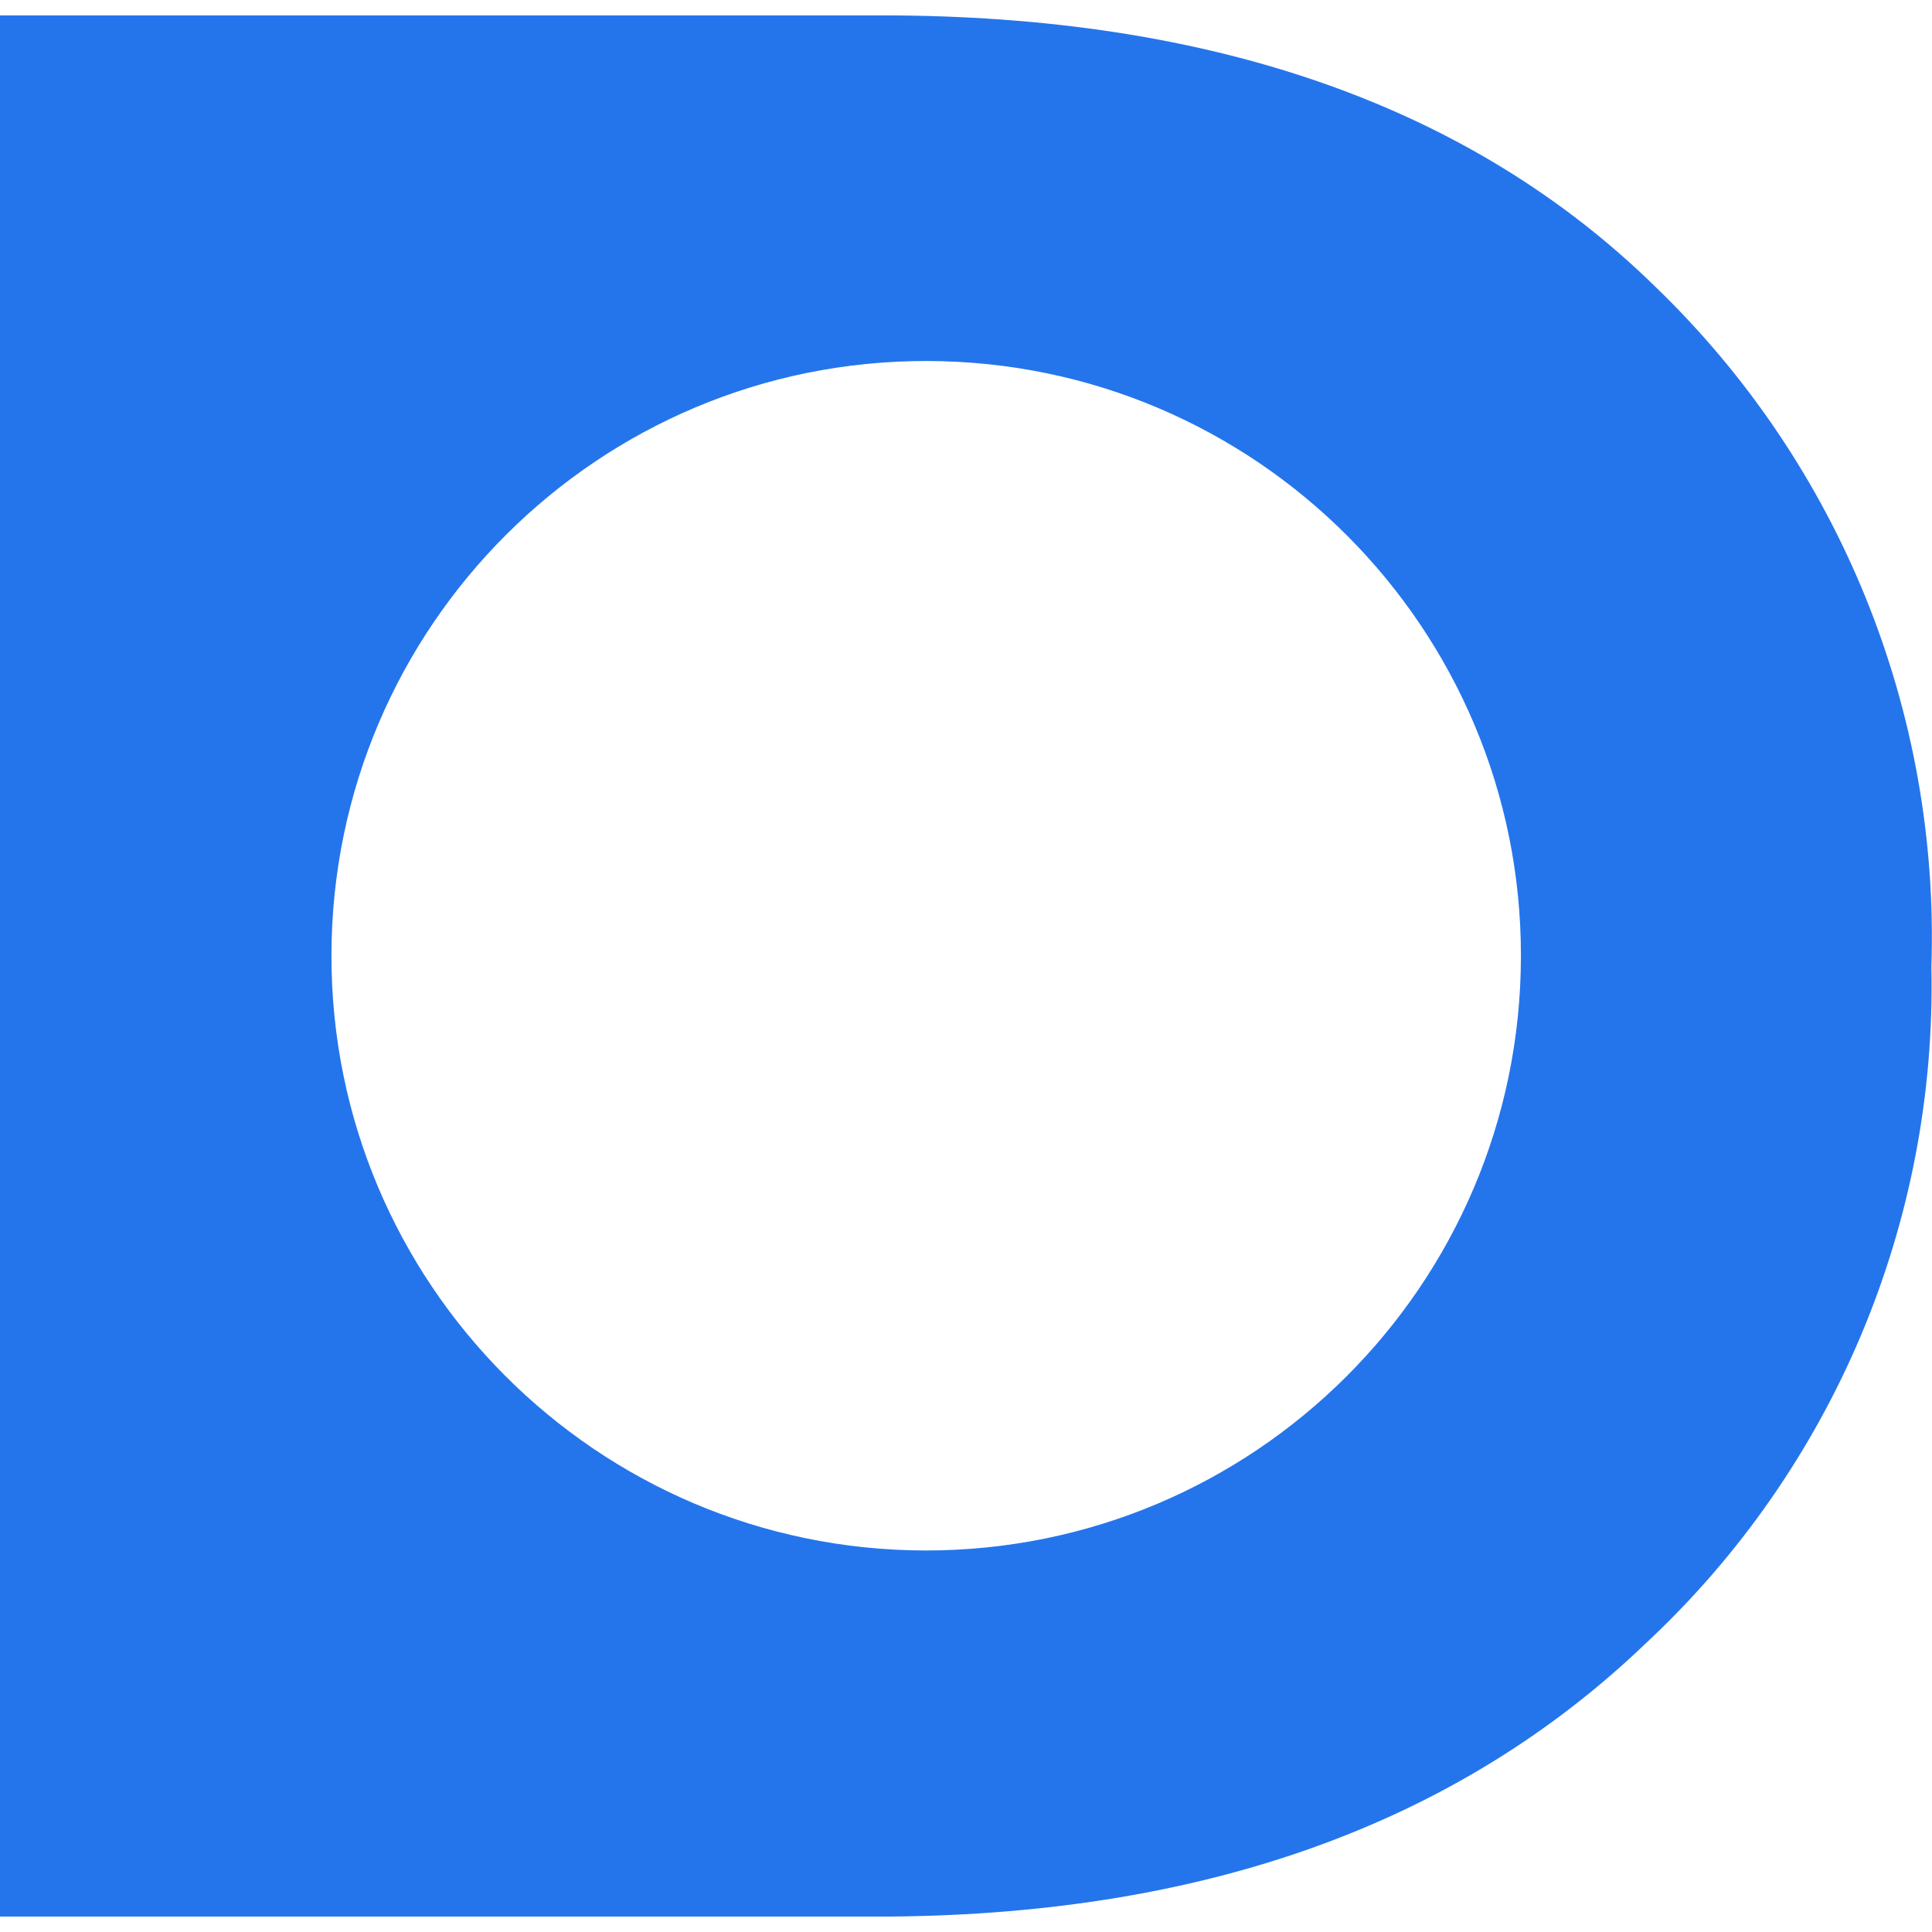
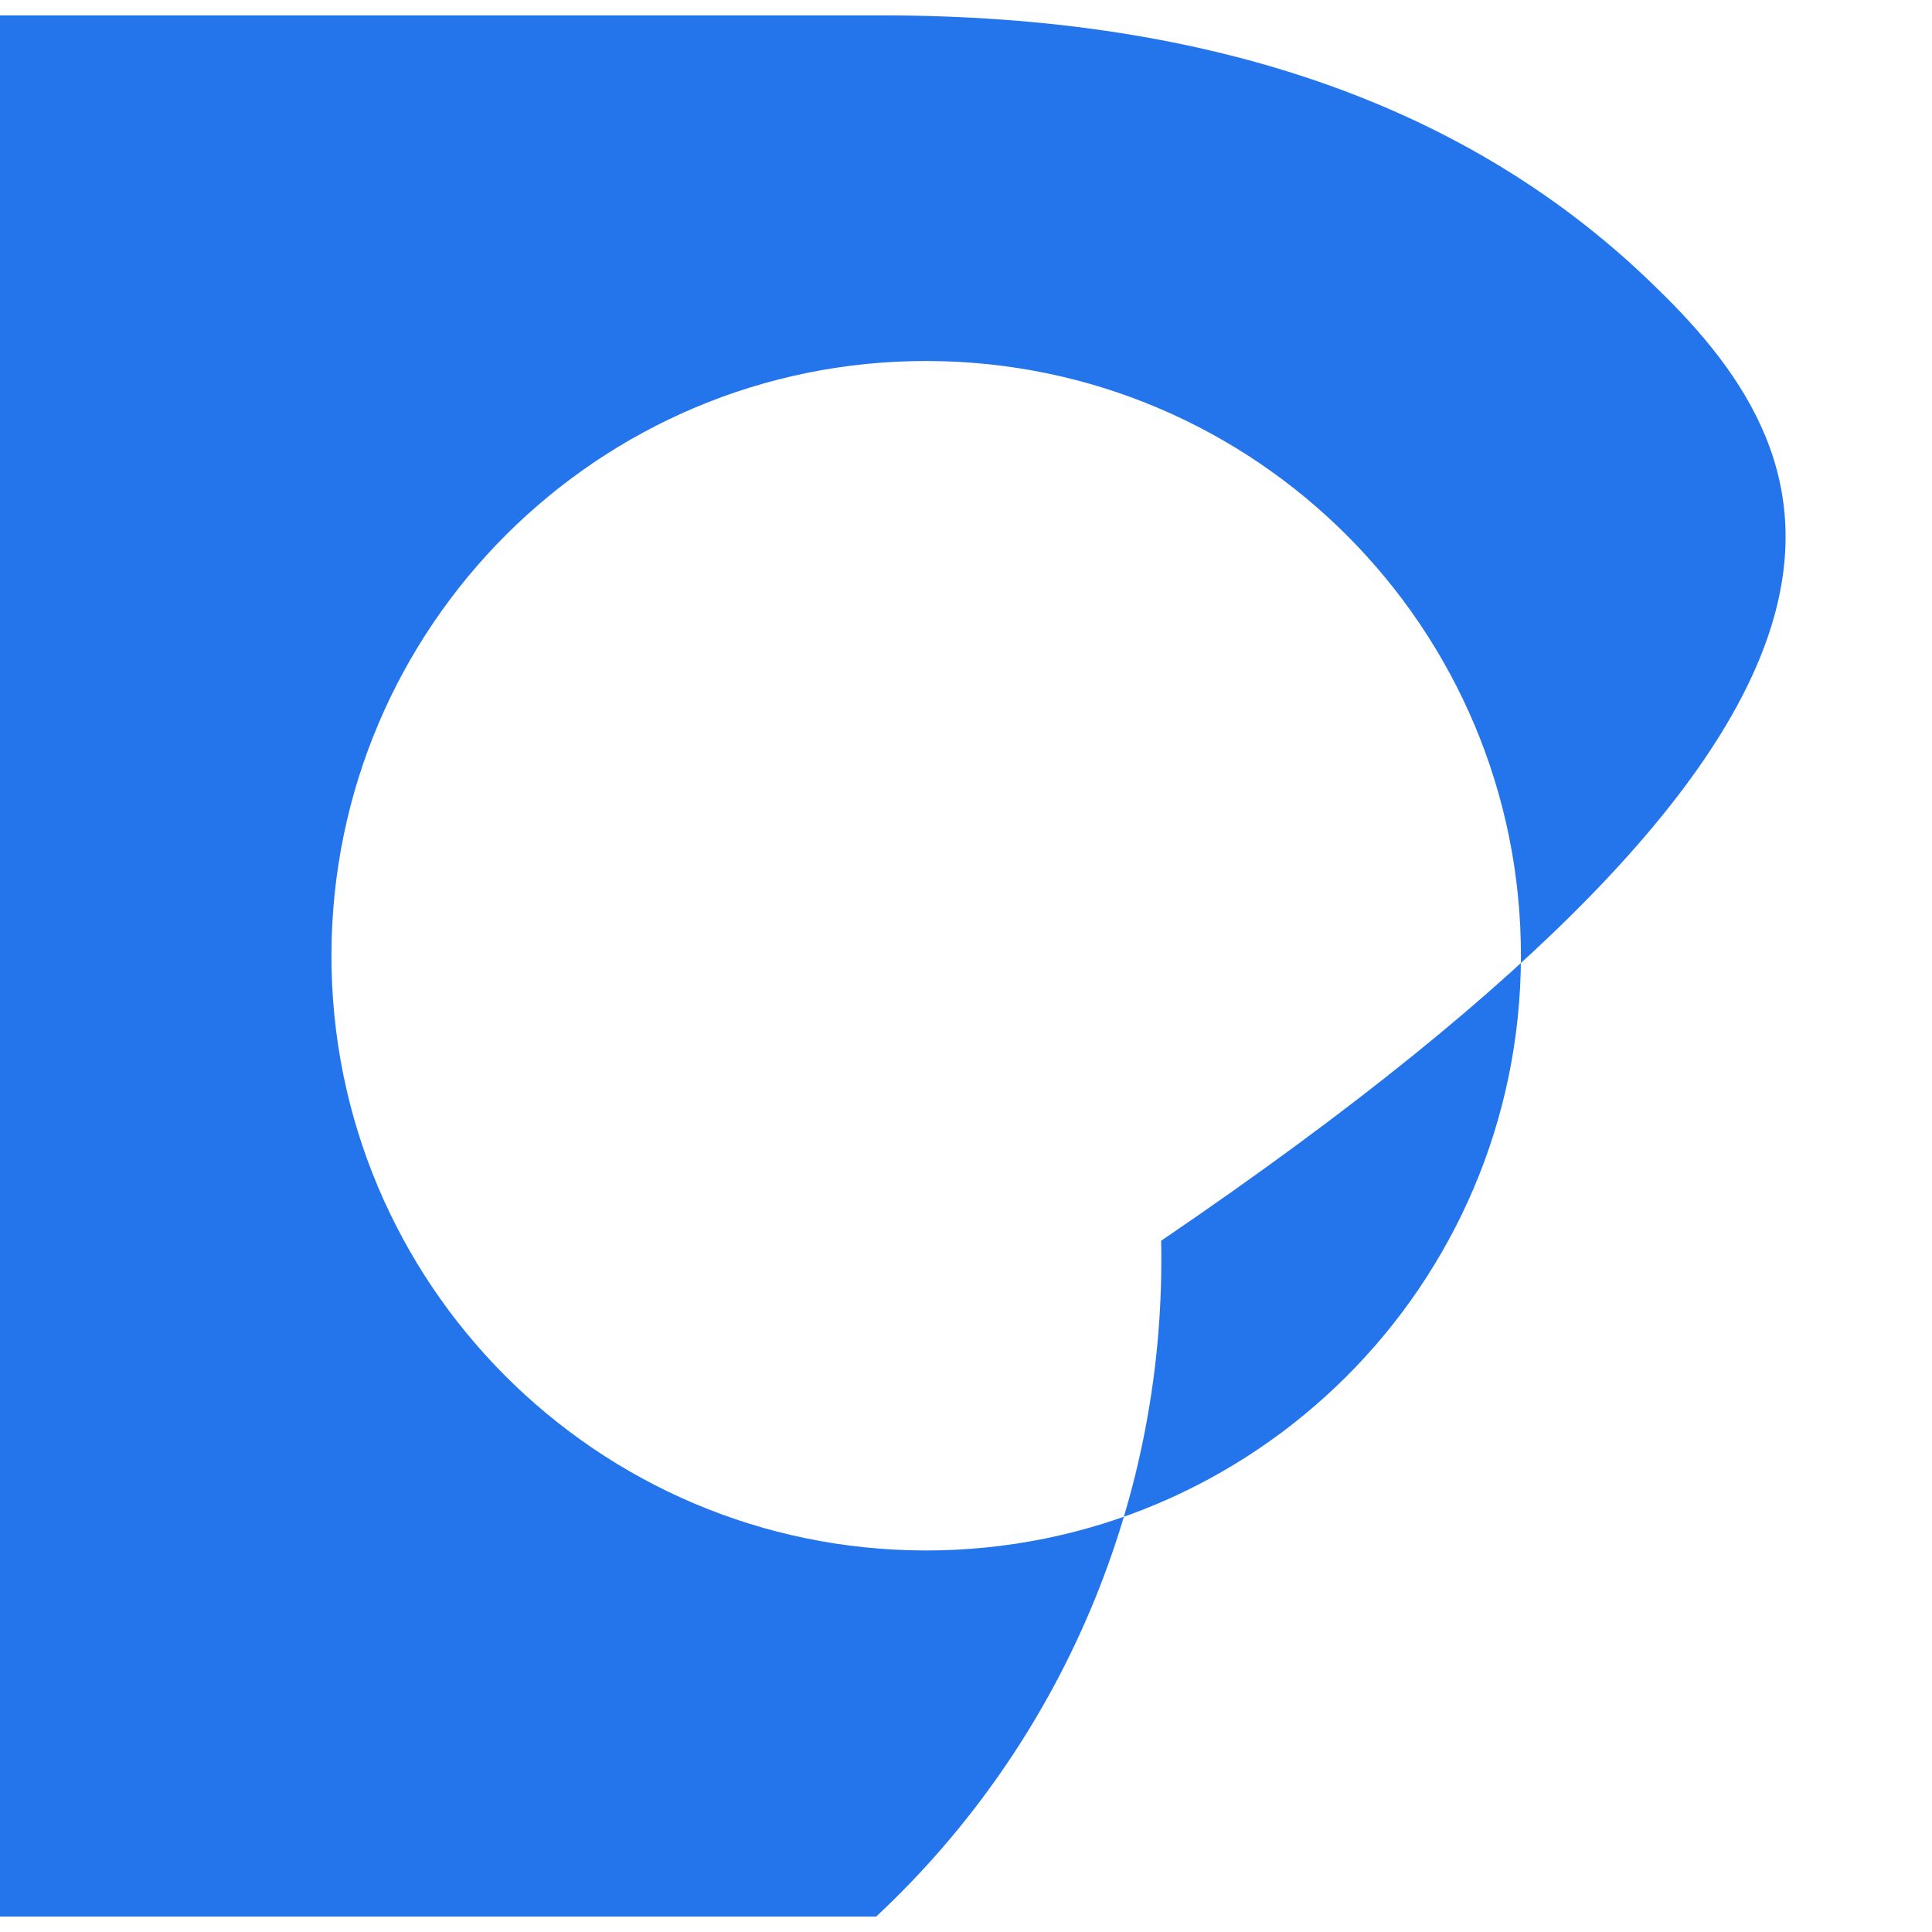
<svg xmlns="http://www.w3.org/2000/svg" version="1.1" id="Layer_11" x="0px" y="0px" viewBox="0 0 640.6 640.6" style="enable-background:new 0 0 640.6 640.6;" xml:space="preserve">
  <style type="text/css">
	.st0{fill:#2475EC;}
</style>
-   <path class="st0" d="M549,95.2C487.7,35.1,401.9,5.1,292.4,5.1H0v630.4h290.5c107.1,0,192.2-30.1,255.4-90.8  c62-57.9,96.3-139.4,94.5-224.1C643.2,235.9,610,154.1,549,95.2z M306.8,514.1c-108.9-0.2-197.1-88.6-196.9-197.5  c0.2-108.9,88.6-197.1,197.5-196.9c108.9,0.2,197.1,88.6,196.9,197.5C504.1,426.1,415.7,514.2,306.8,514.1z" />
+   <path class="st0" d="M549,95.2C487.7,35.1,401.9,5.1,292.4,5.1H0v630.4h290.5c62-57.9,96.3-139.4,94.5-224.1C643.2,235.9,610,154.1,549,95.2z M306.8,514.1c-108.9-0.2-197.1-88.6-196.9-197.5  c0.2-108.9,88.6-197.1,197.5-196.9c108.9,0.2,197.1,88.6,196.9,197.5C504.1,426.1,415.7,514.2,306.8,514.1z" />
</svg>